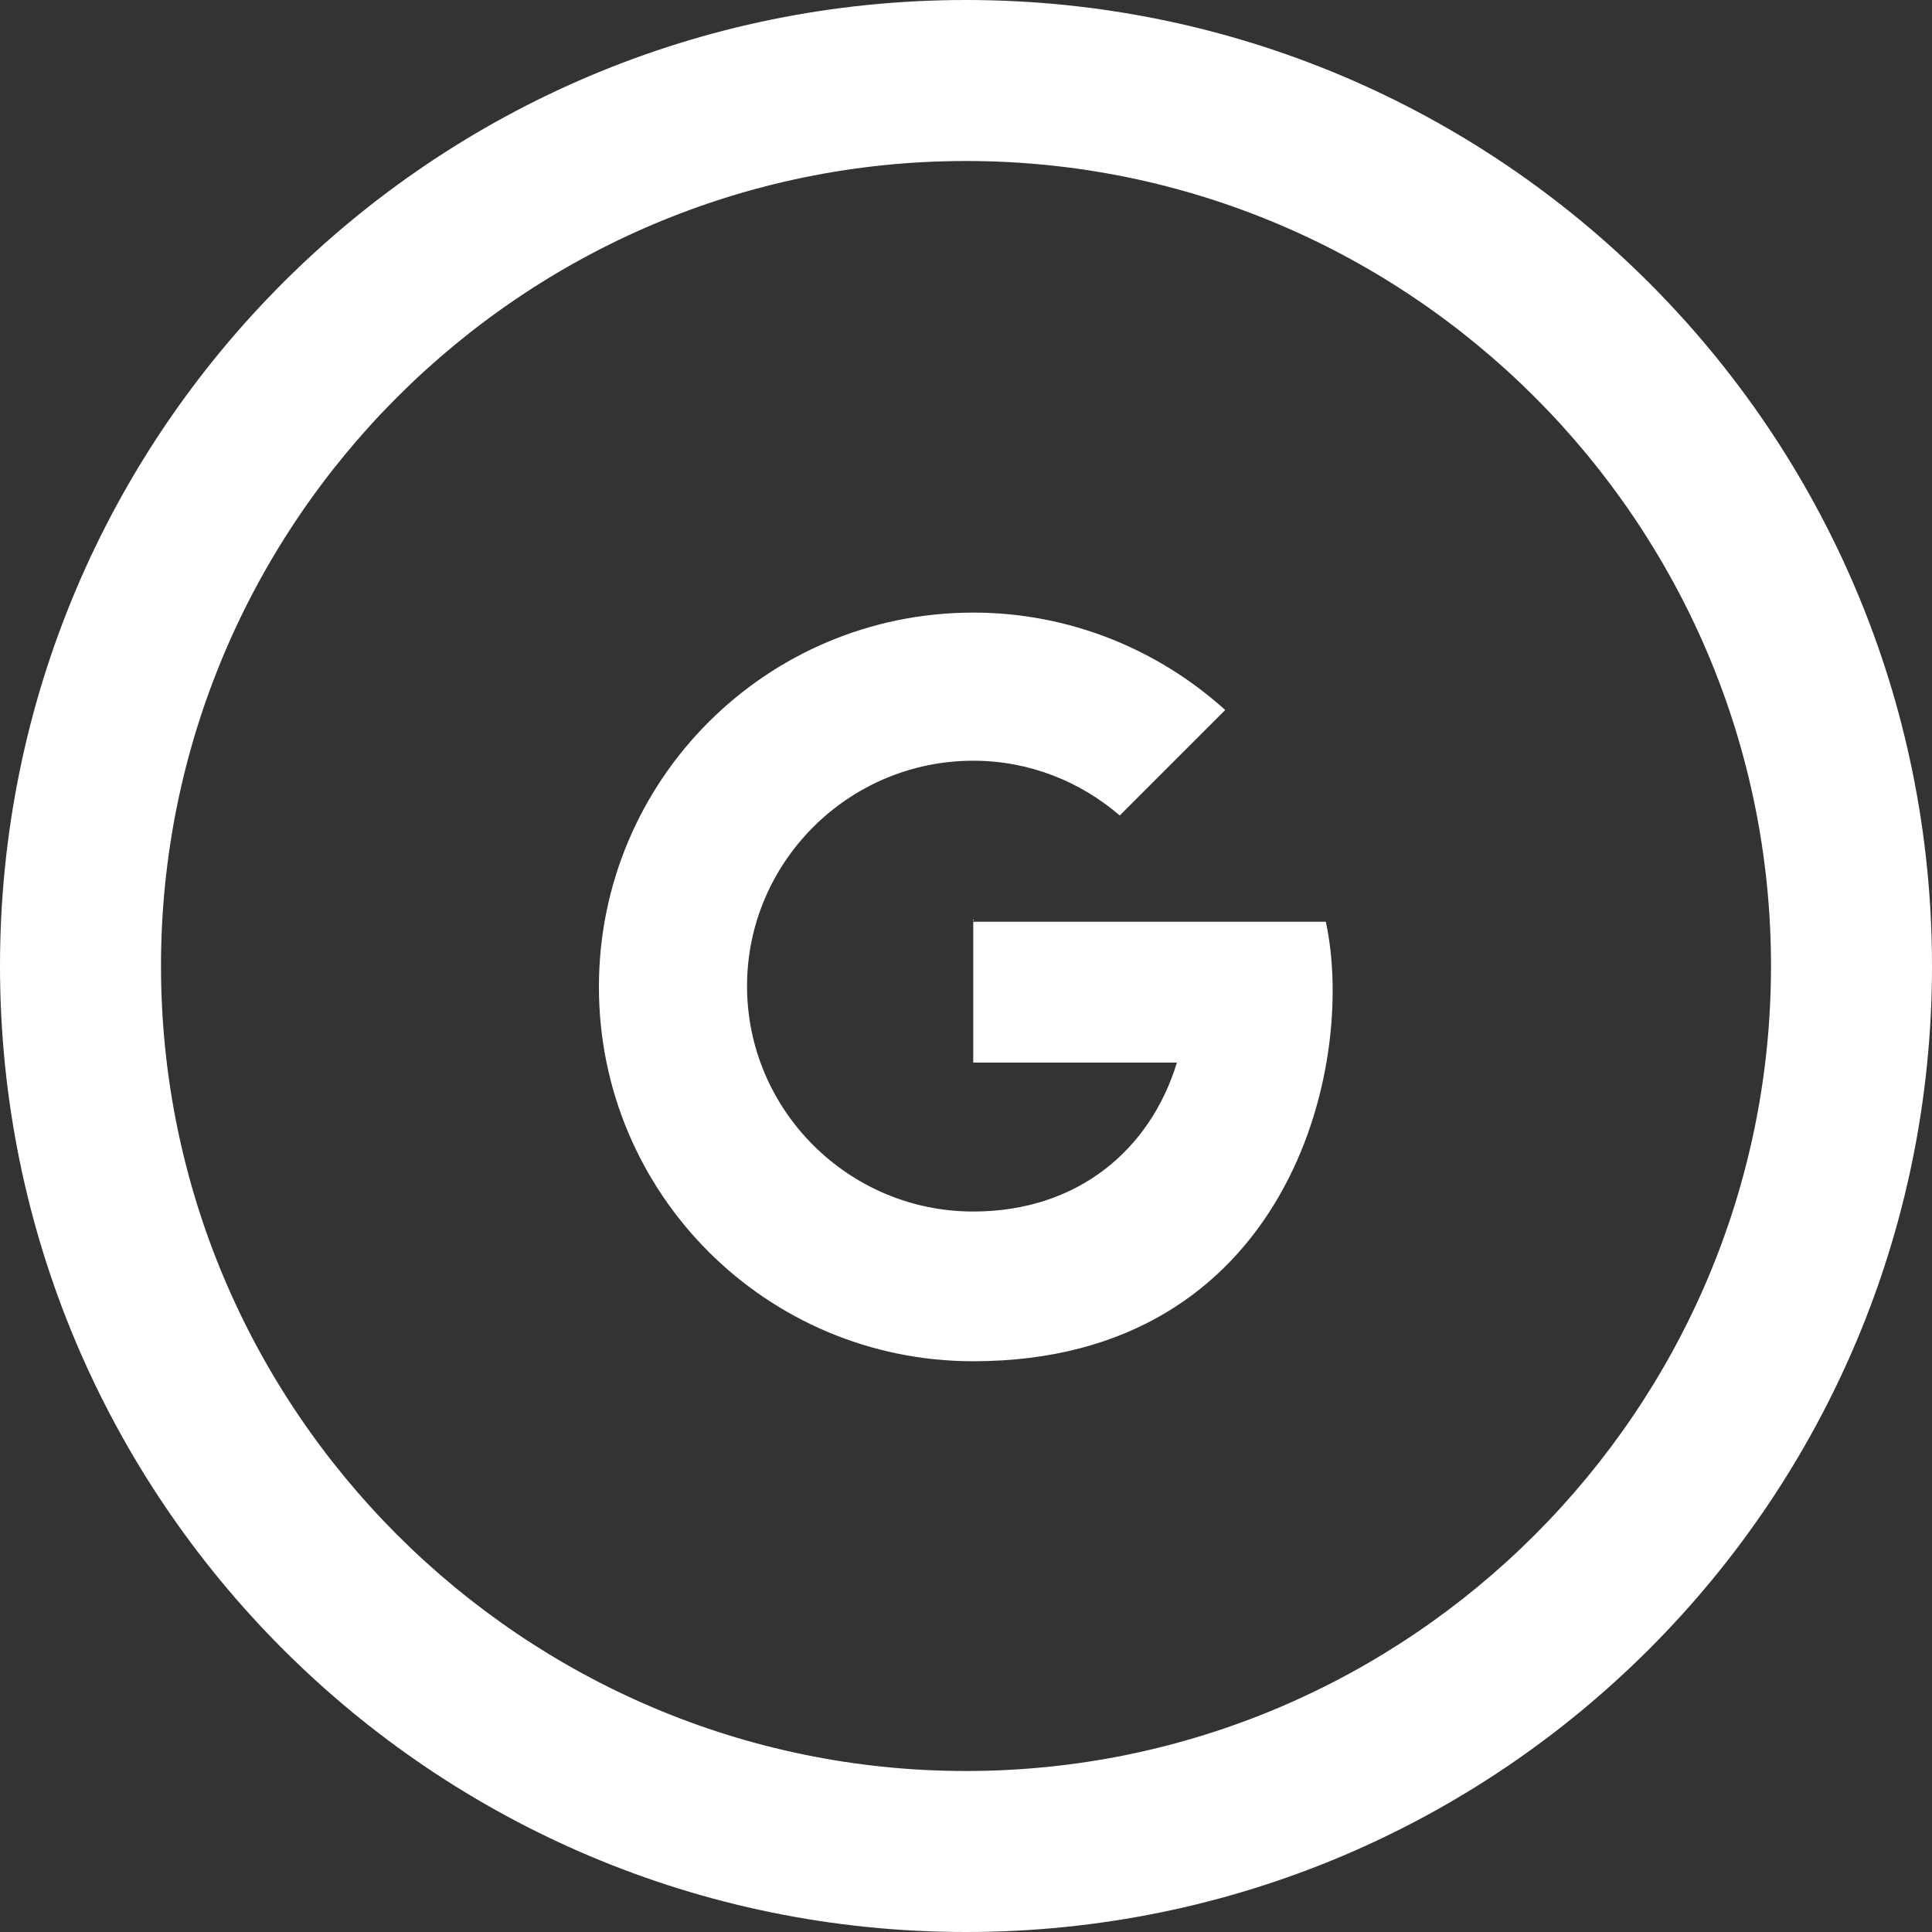
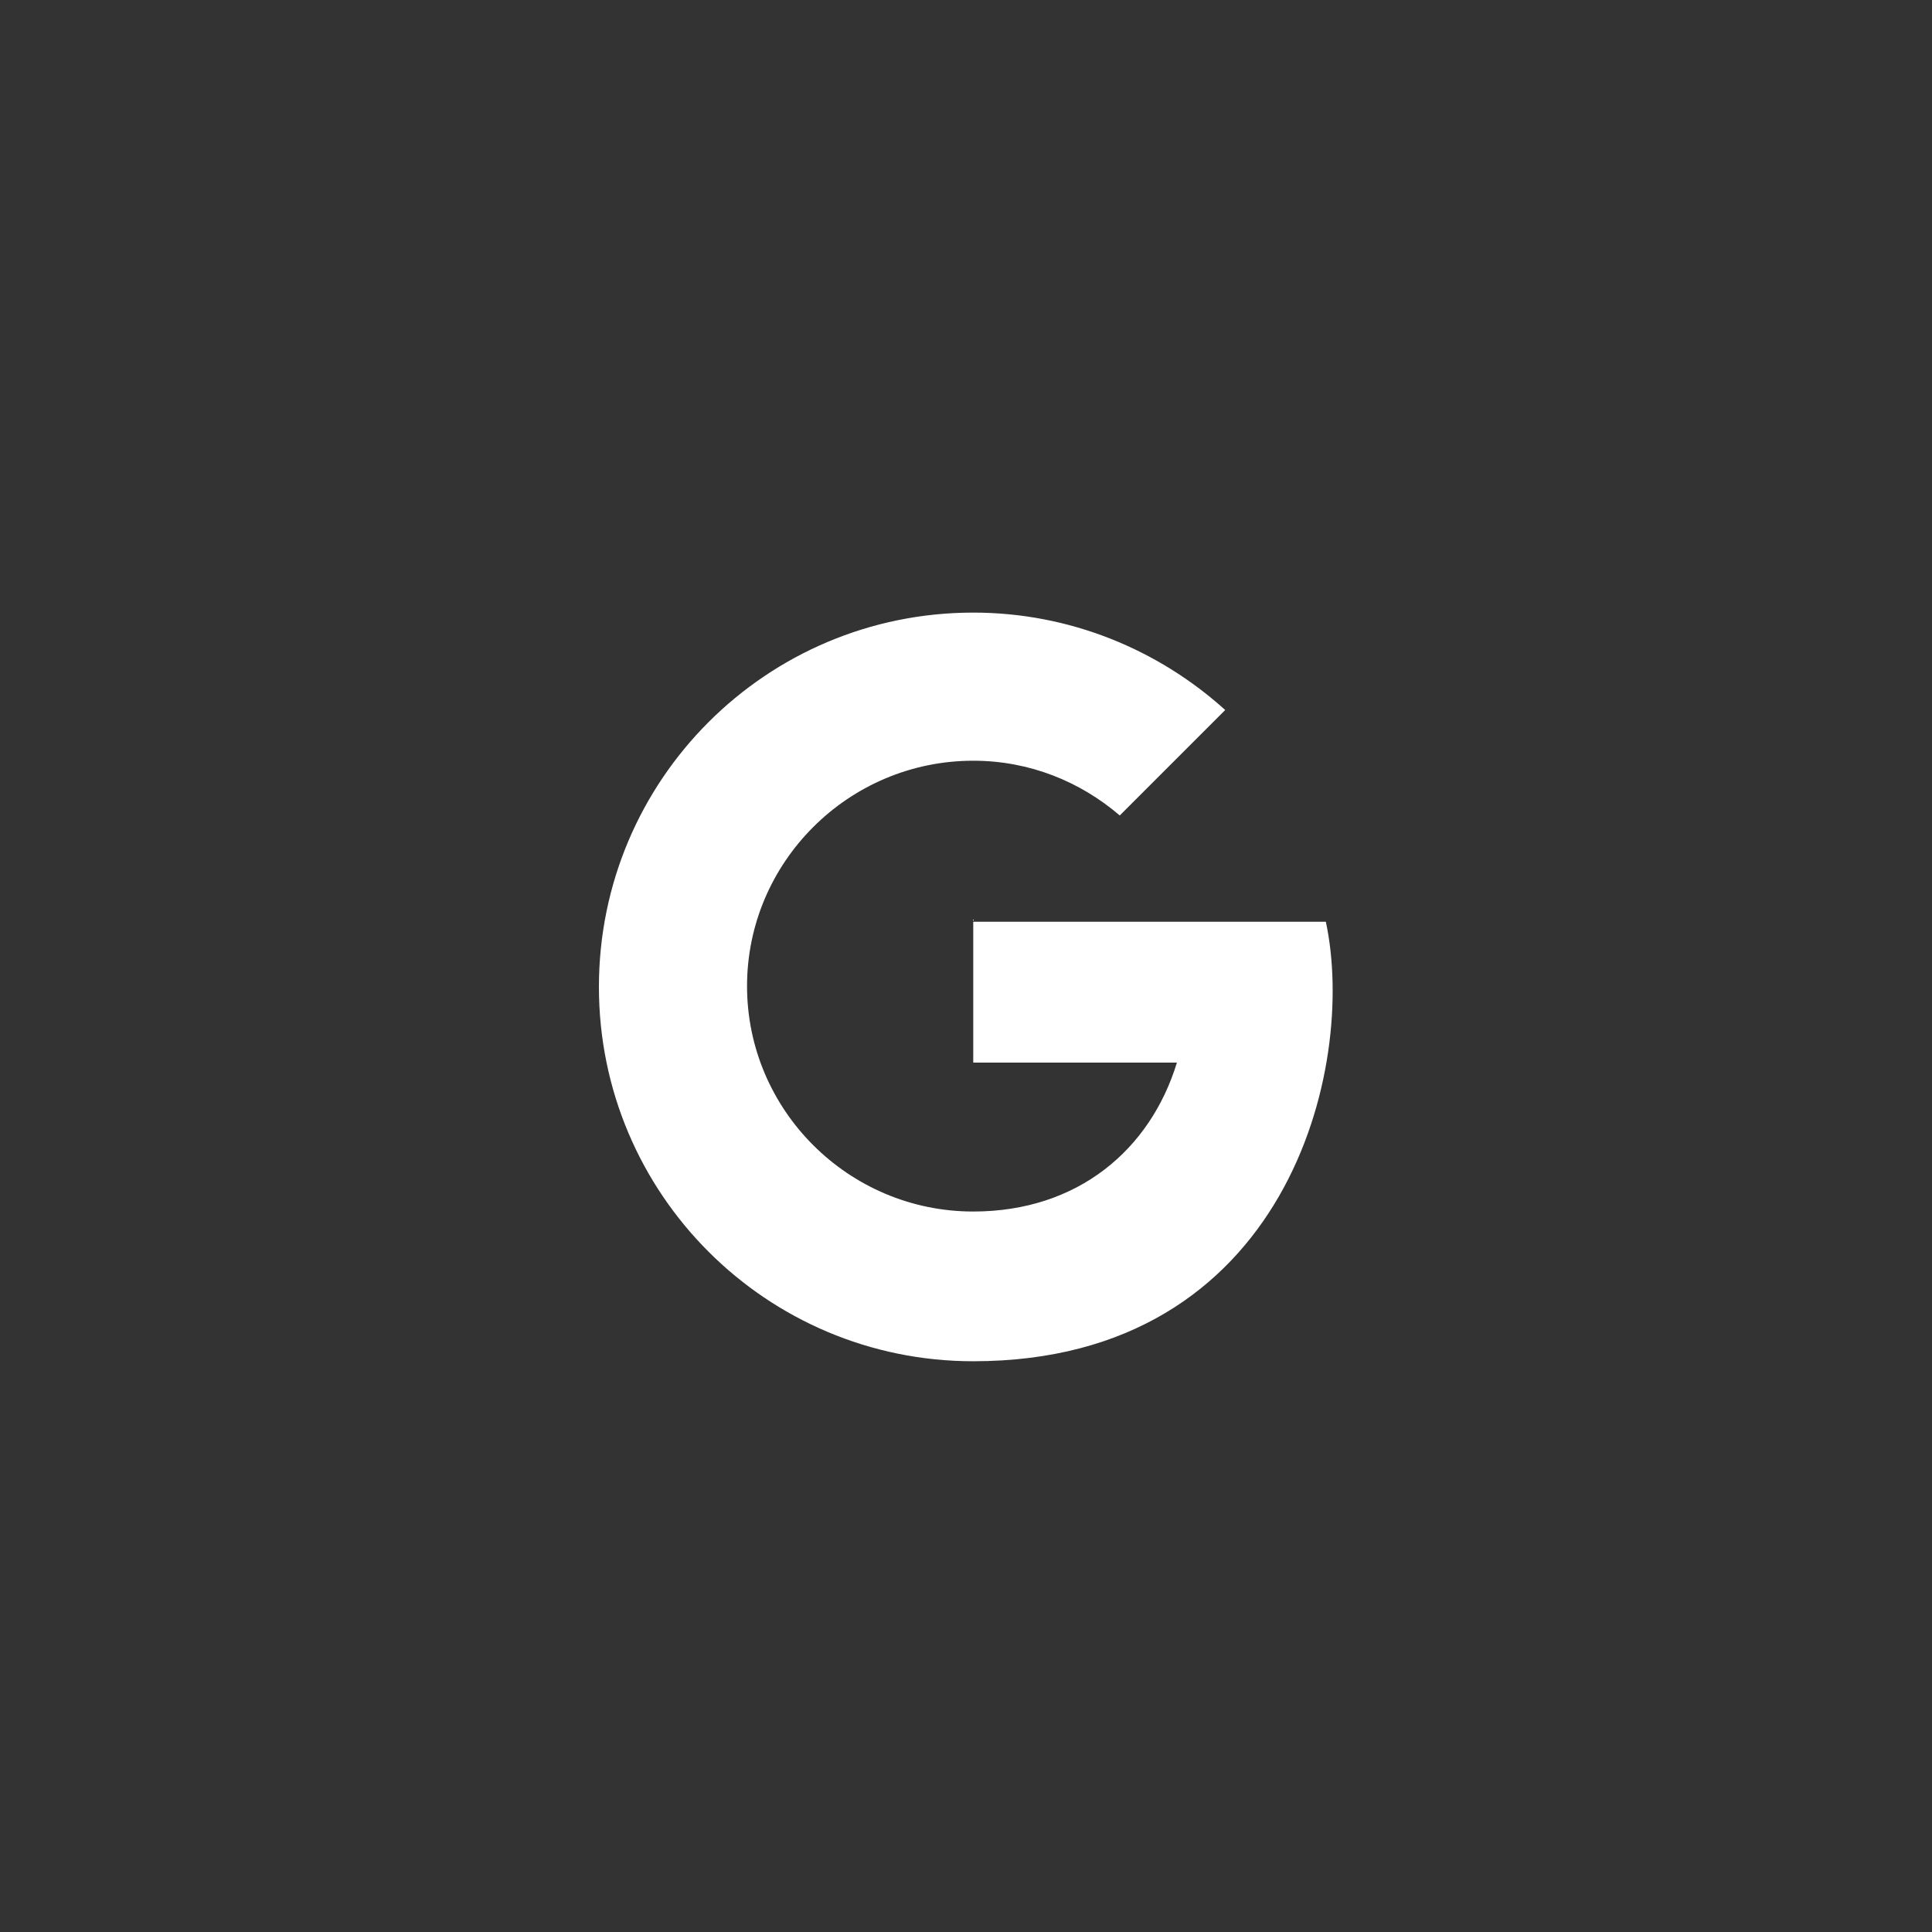
<svg xmlns="http://www.w3.org/2000/svg" viewBox="0 0 24 24">
  <rect x="0" y="0" width="24" height="24" fill="#333333" stroke="none" />
  <defs>
    <style>.uuid-042ca423-eb0d-4295-a7fc-aa00d51e0fcf{fill:#fff;stroke-width:0px;}</style>
  </defs>
  <g id="uuid-baf7ff1a-1420-4d01-8be9-290269b7ea1a">
-     <path class="uuid-042ca423-eb0d-4295-a7fc-aa00d51e0fcf" d="M12,2c5.51,0,10,4.49,10,10s-4.49,10-10,10S2,17.51,2,12,6.49,2,12,2ZM12,0C5.37,0,0,5.37,0,12s5.37,12,12,12,12-5.37,12-12S18.63,0,12,0Z" />
-   </g>
+     </g>
  <g id="uuid-30e6a442-9adc-42df-a8ad-7b35e5aefc54">
    <path class="uuid-042ca423-eb0d-4295-a7fc-aa00d51e0fcf" d="M12.09,11.42v1.78h2.53c-.33,1.08-1.23,1.85-2.53,1.85-1.55,0-2.81-1.26-2.81-2.8s1.26-2.8,2.81-2.8c.7,0,1.33.26,1.82.68l1.31-1.31c-.83-.75-1.93-1.21-3.13-1.21-2.57,0-4.65,2.08-4.65,4.65s2.08,4.65,4.65,4.65c3.9,0,4.77-3.65,4.38-5.46h-4.38Z" />
  </g>
</svg>